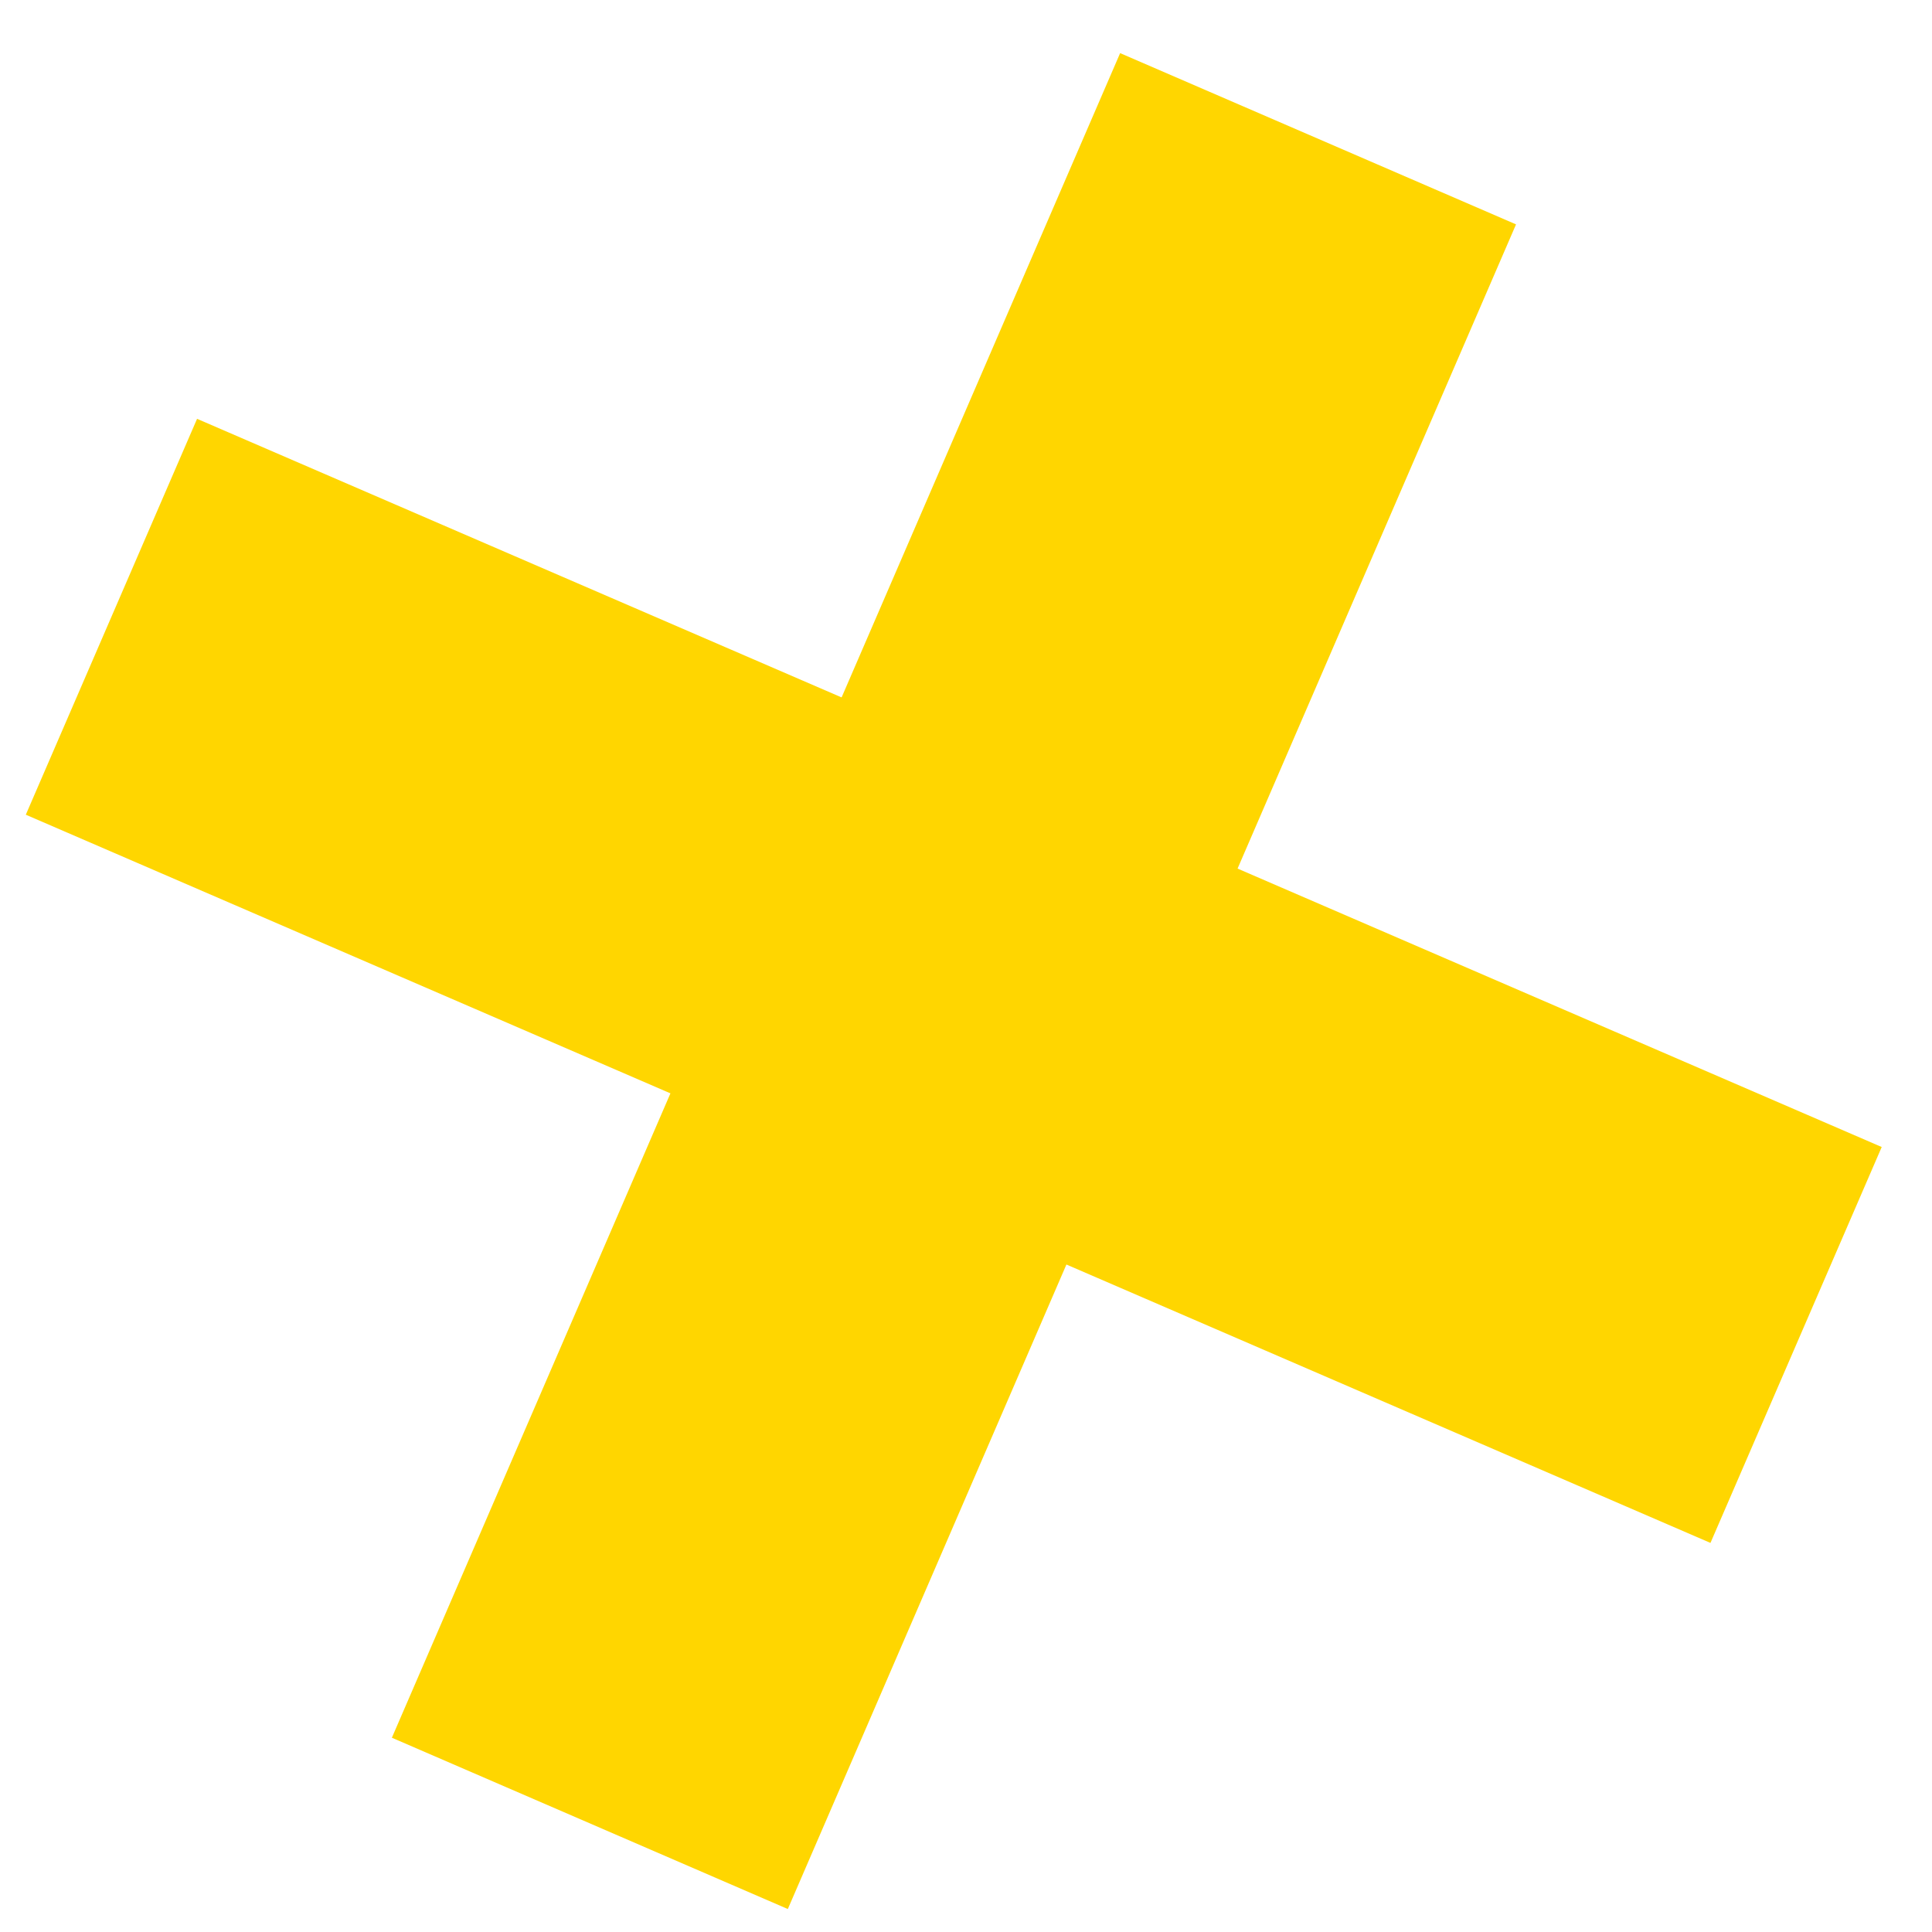
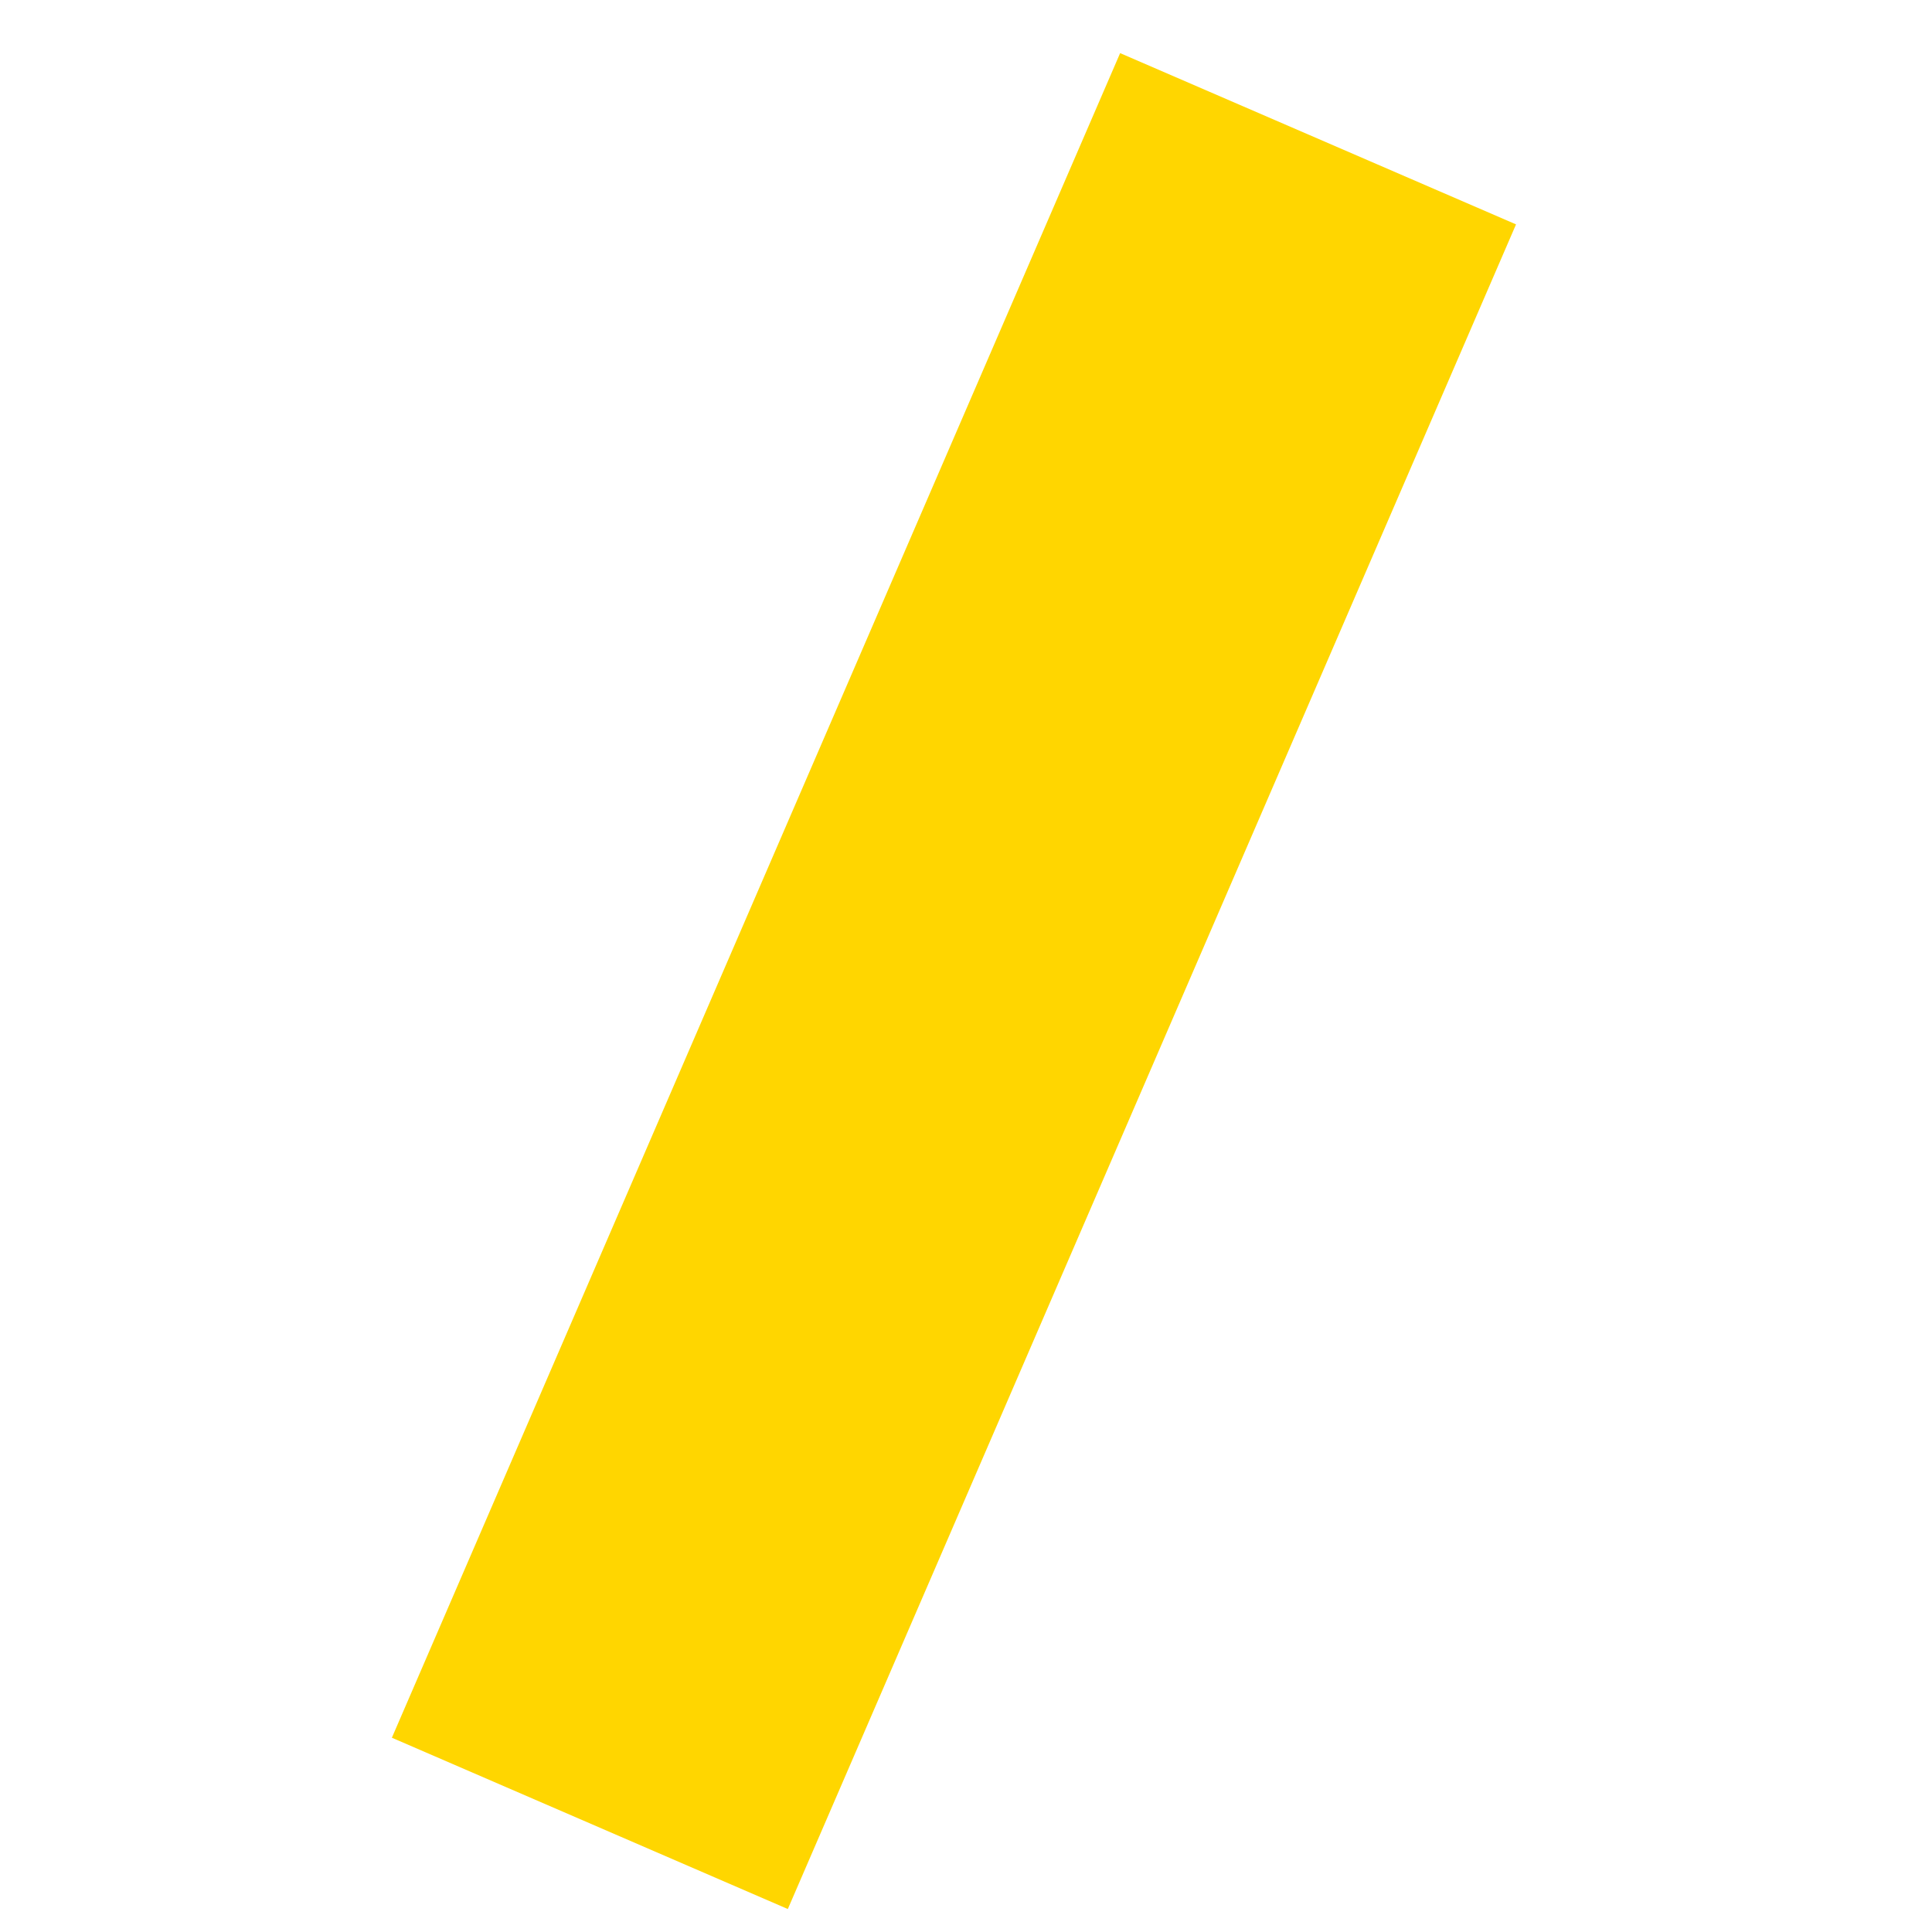
<svg xmlns="http://www.w3.org/2000/svg" width="36" height="36" viewBox="0 0 36 36" fill="none">
  <path d="M20.872 0.99L28.249 4.181L14.68 35.572L7.302 32.38L20.872 0.99Z" fill="#FFD600" />
-   <path d="M0.481 15.181L3.672 7.804L35.063 21.373L31.872 28.75L0.481 15.181Z" fill="#FFD600" />
</svg>